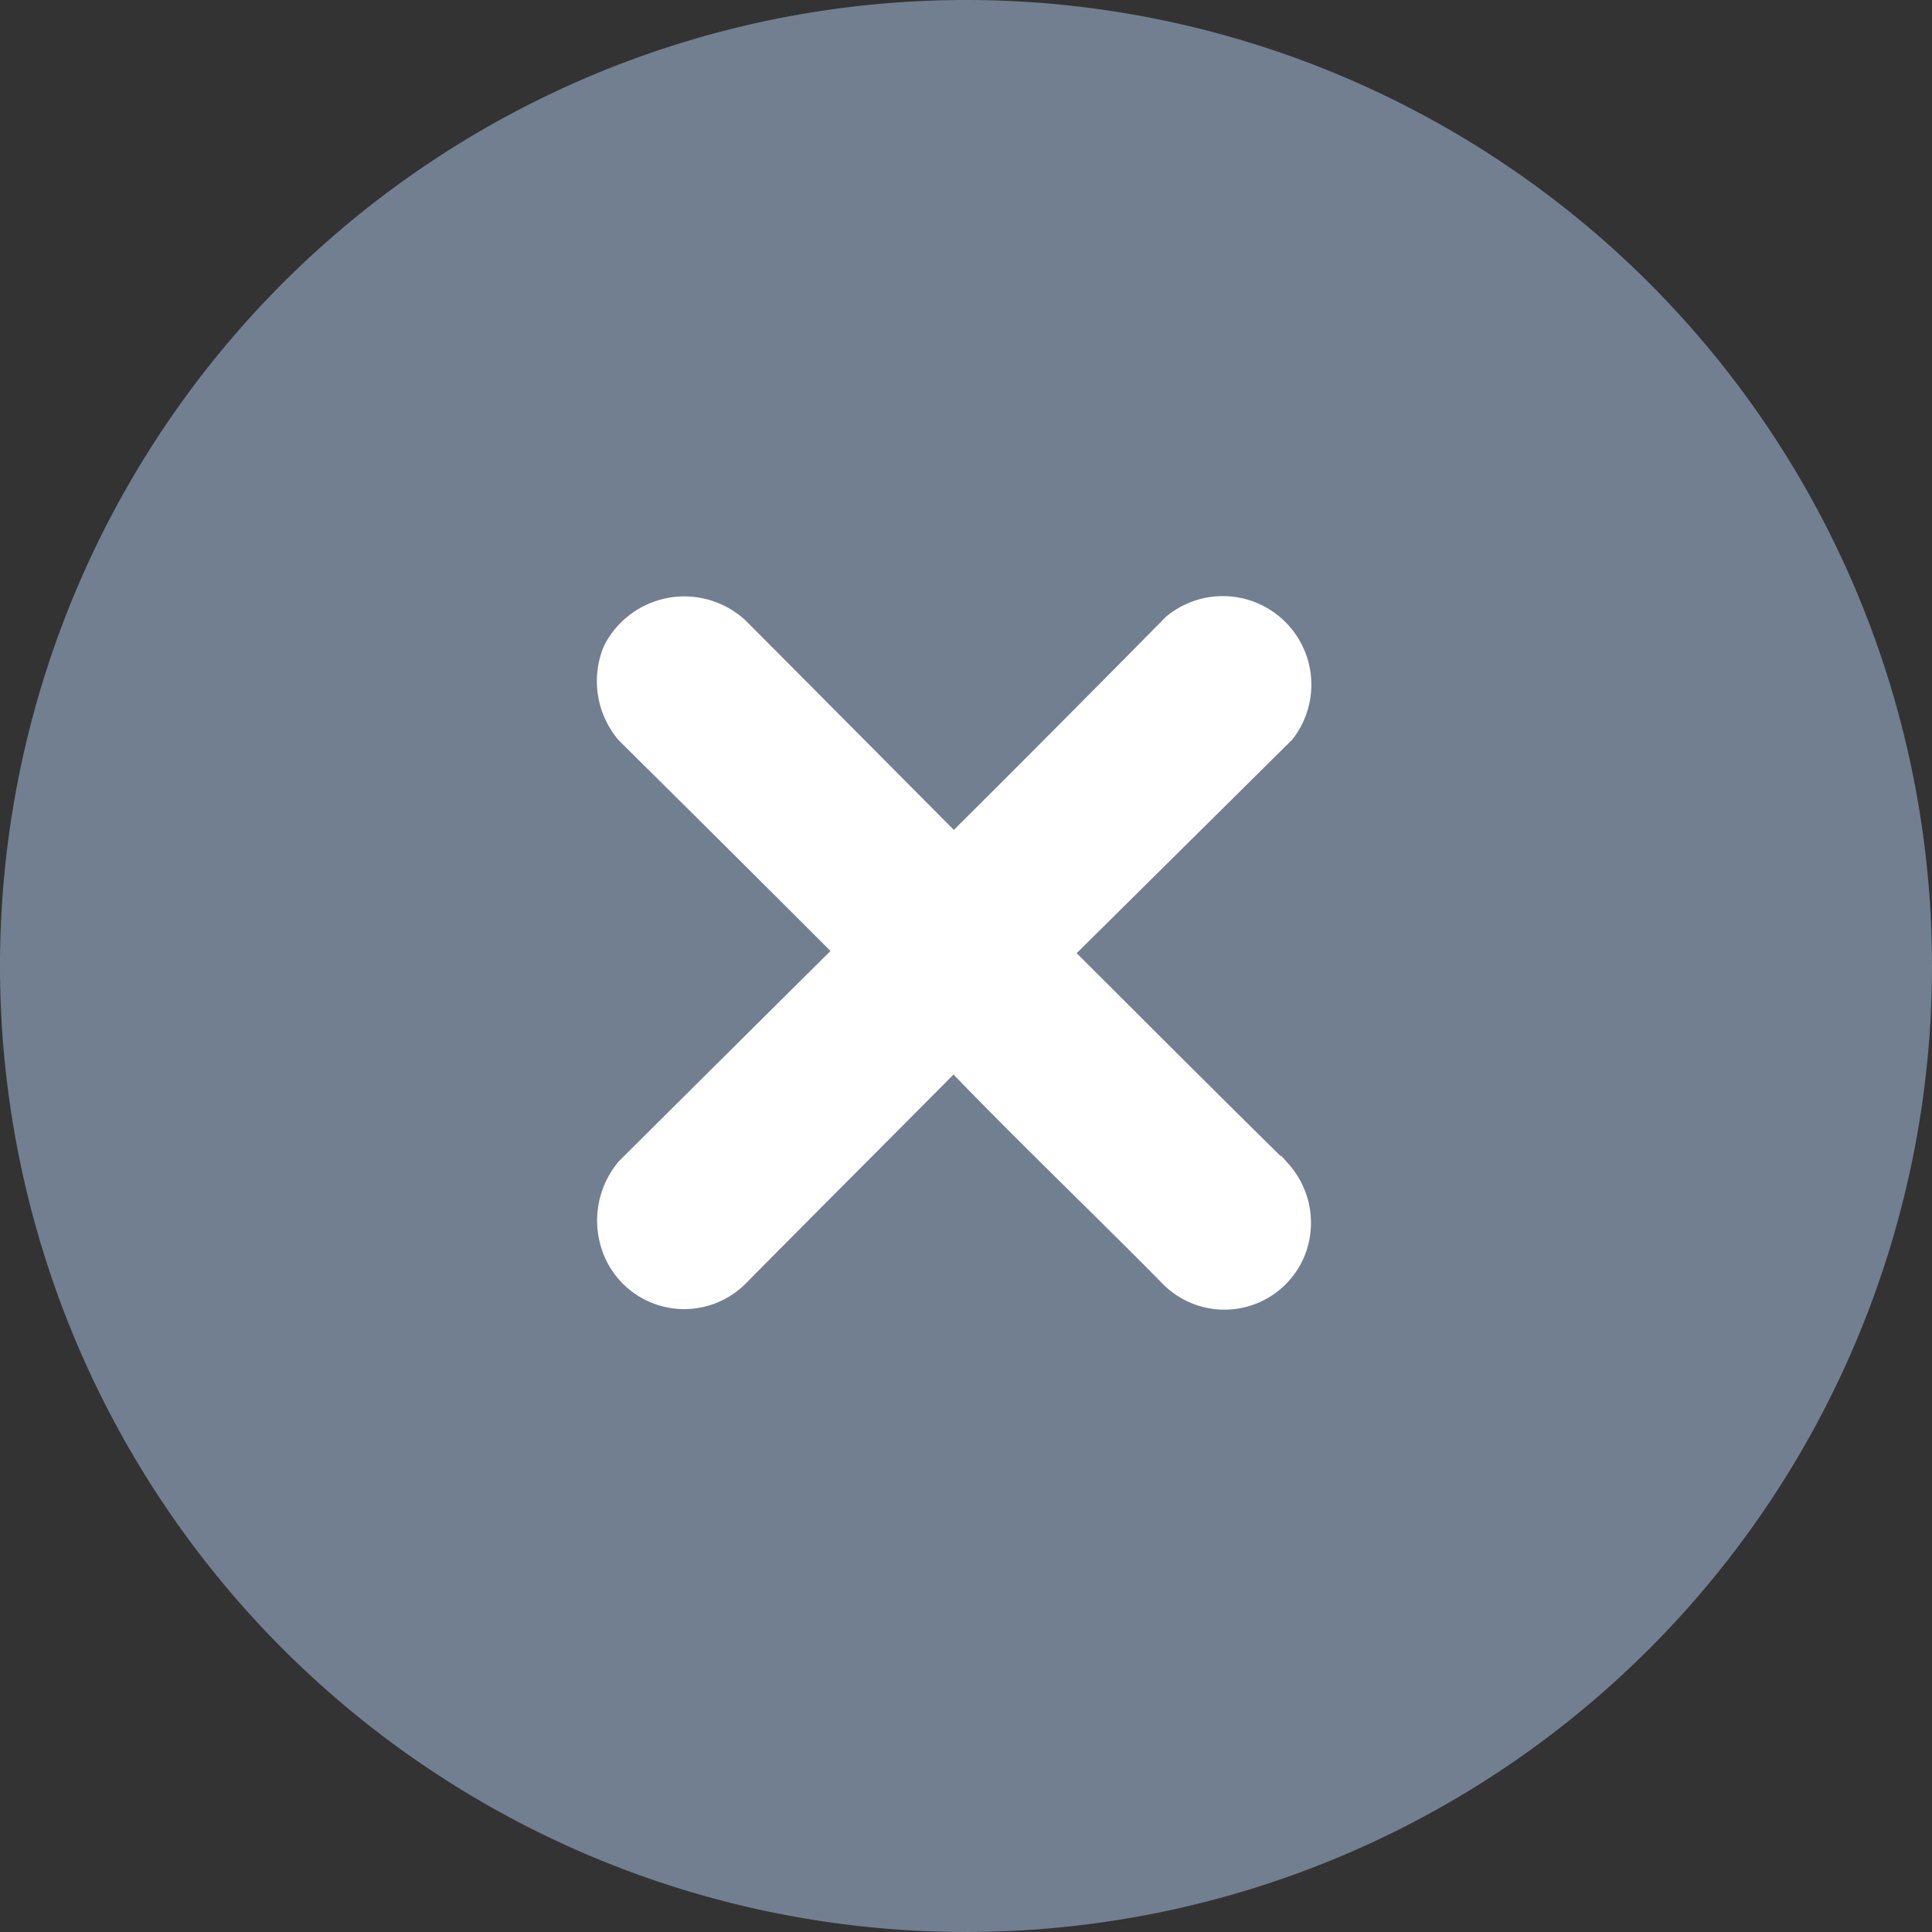
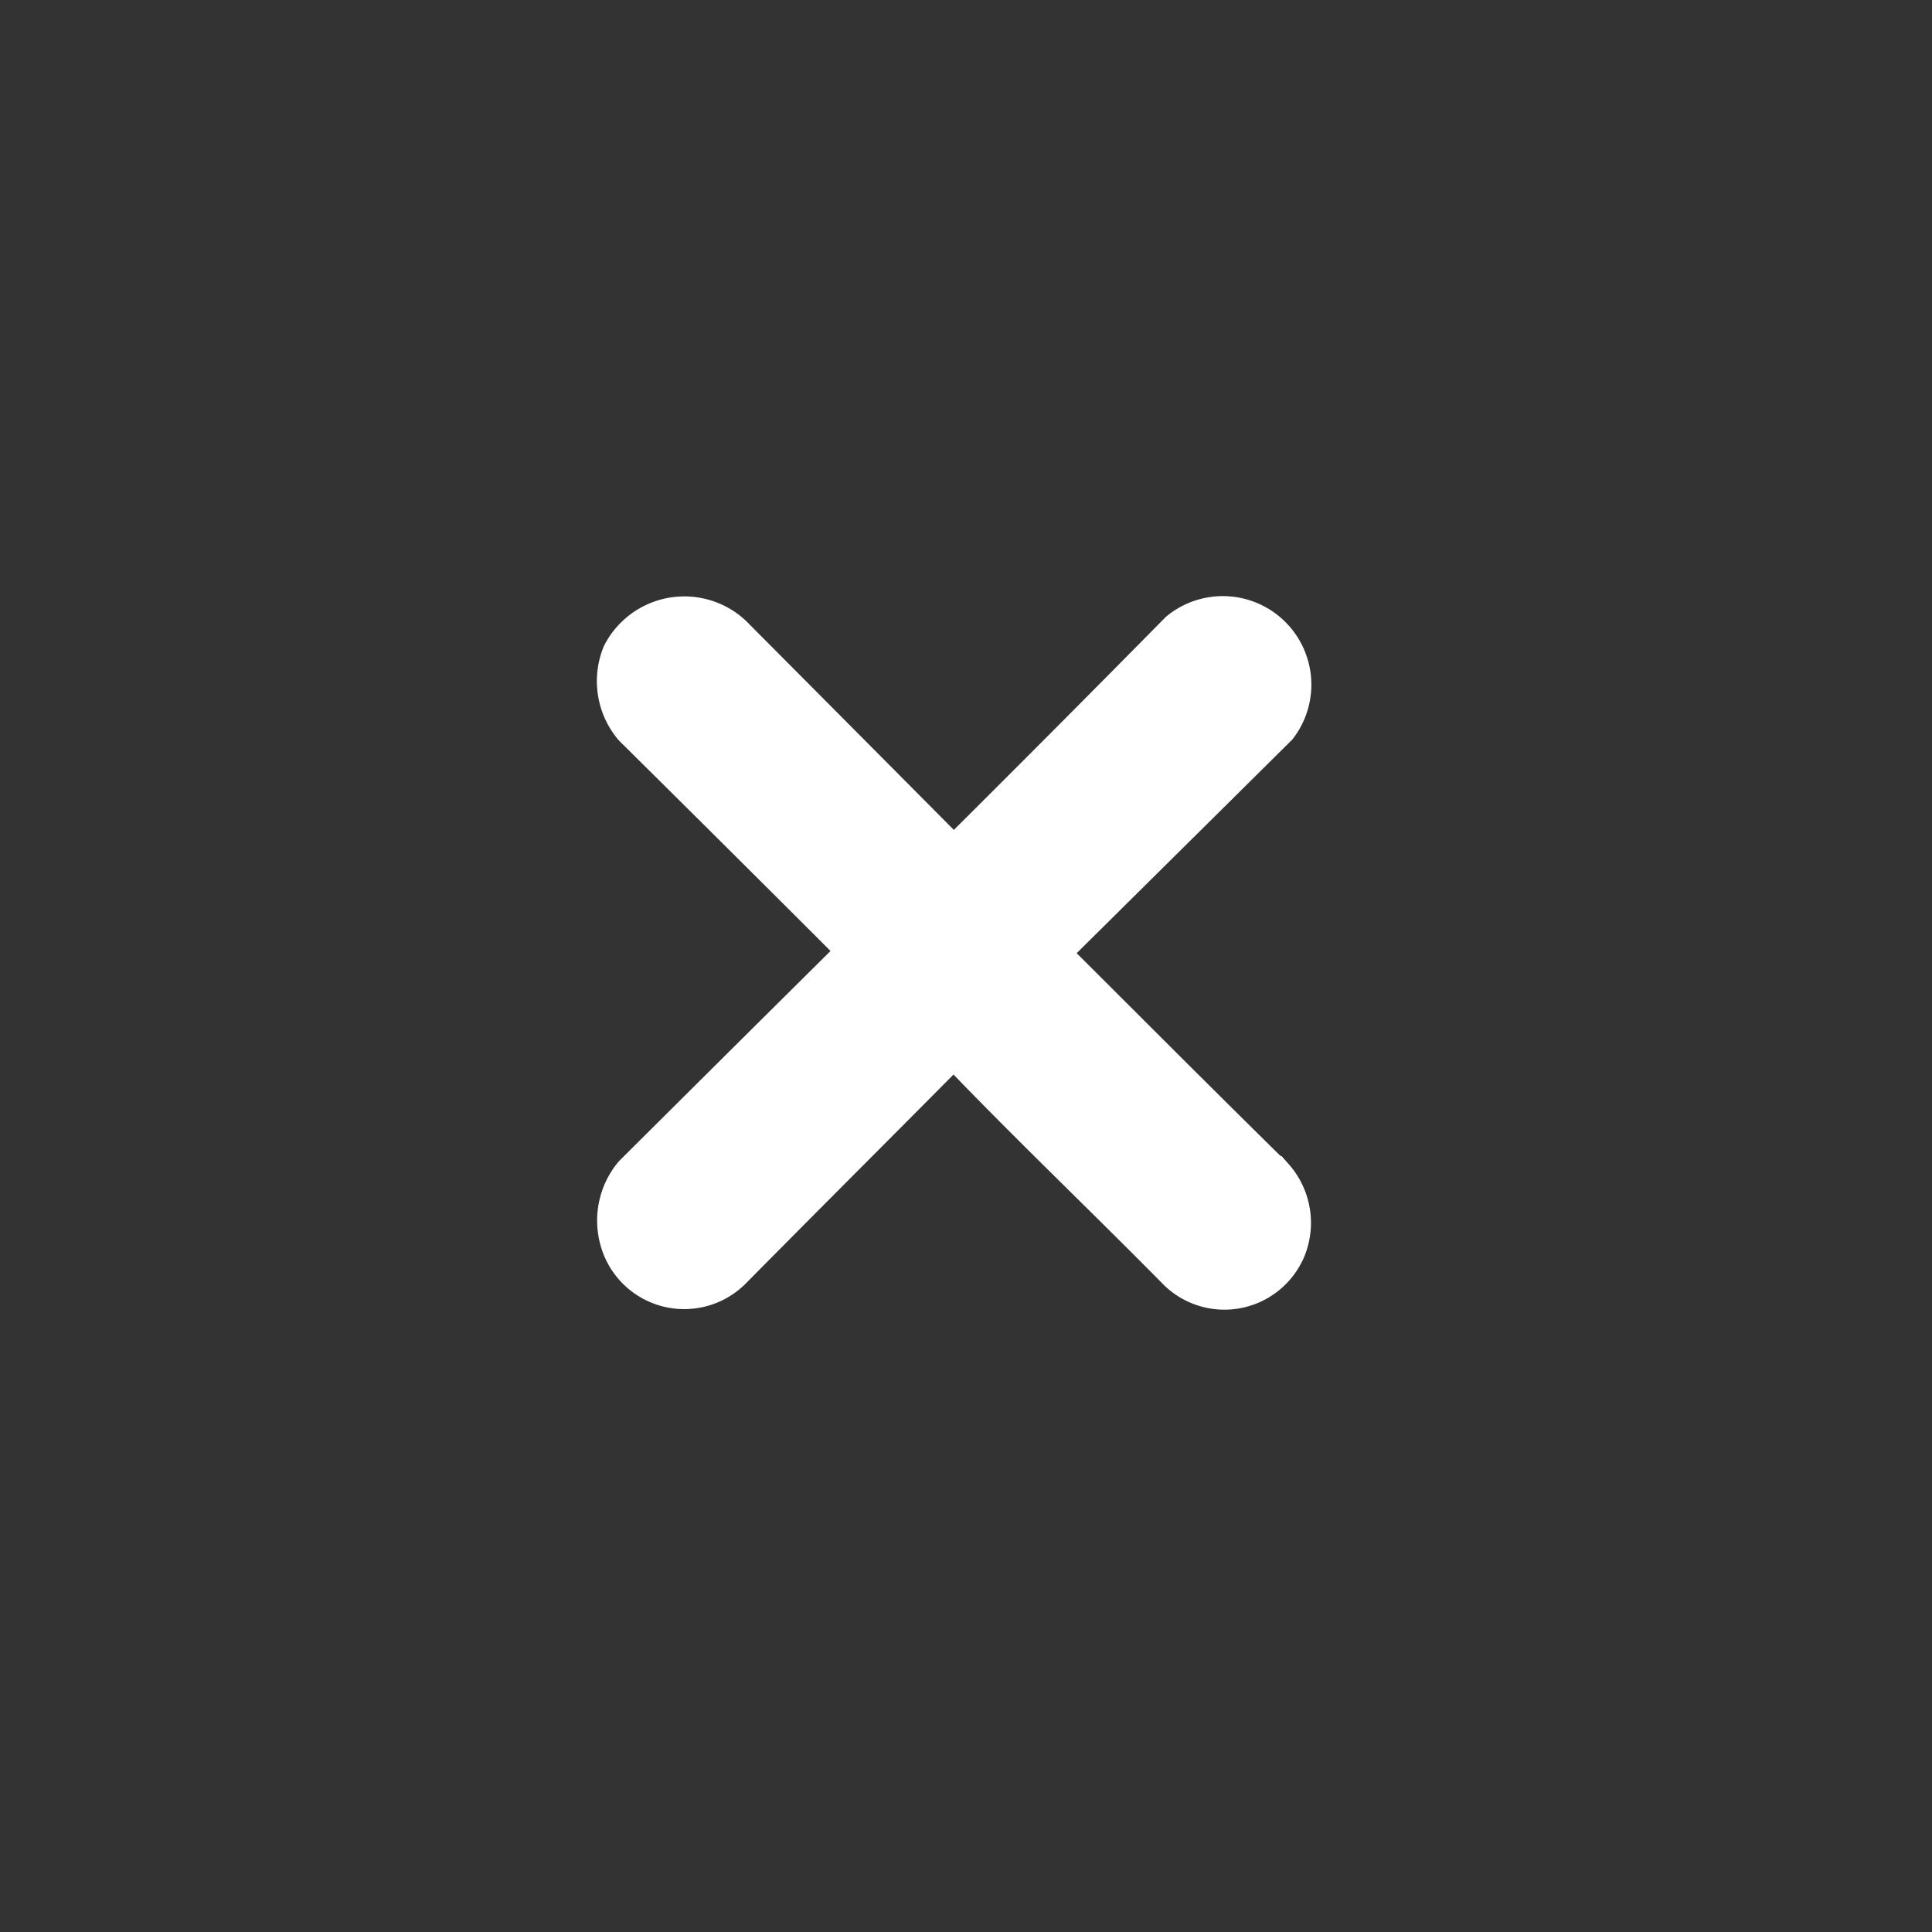
<svg xmlns="http://www.w3.org/2000/svg" id="Group_56342" data-name="Group 56342" width="12" height="12" viewBox="0 0 12 12">
  <rect x="0" y="0" width="12" height="12" fill="#333333" stroke="none" />
-   <path id="Path_4" data-name="Path 4" d="M6,0a6,6,0,1,0,6,6A6,6,0,0,0,6,0" transform="translate(0 0)" fill="#717f91" />
  <path id="Path_3" data-name="Path 3" d="M12.39,12.2a.388.388,0,0,1-.634.1c-.443-.449-.9-.884-1.336-1.338-.05-.054-.08-.043-.126,0-.444.448-.891.894-1.334,1.342a.389.389,0,0,1-.654-.181.419.419,0,0,1,.082-.37q.688-.685,1.377-1.368c.04-.04.022-.058-.007-.087q-.683-.683-1.37-1.363a.415.415,0,0,1-.066-.423A.409.409,0,0,1,8.961,8.4q.684.687,1.367,1.375c.042.043.054.005.074-.014q.691-.687,1.375-1.381a.4.4,0,0,1,.571.552q-.7.694-1.4,1.387c-.041.041-.02.058.009.087l.687.686q.34.339.682.676a.4.4,0,0,1,.061.439" transform="translate(-4.434 -4.438)" fill="#fff" stroke="#fff" stroke-width="0.3" />
</svg>